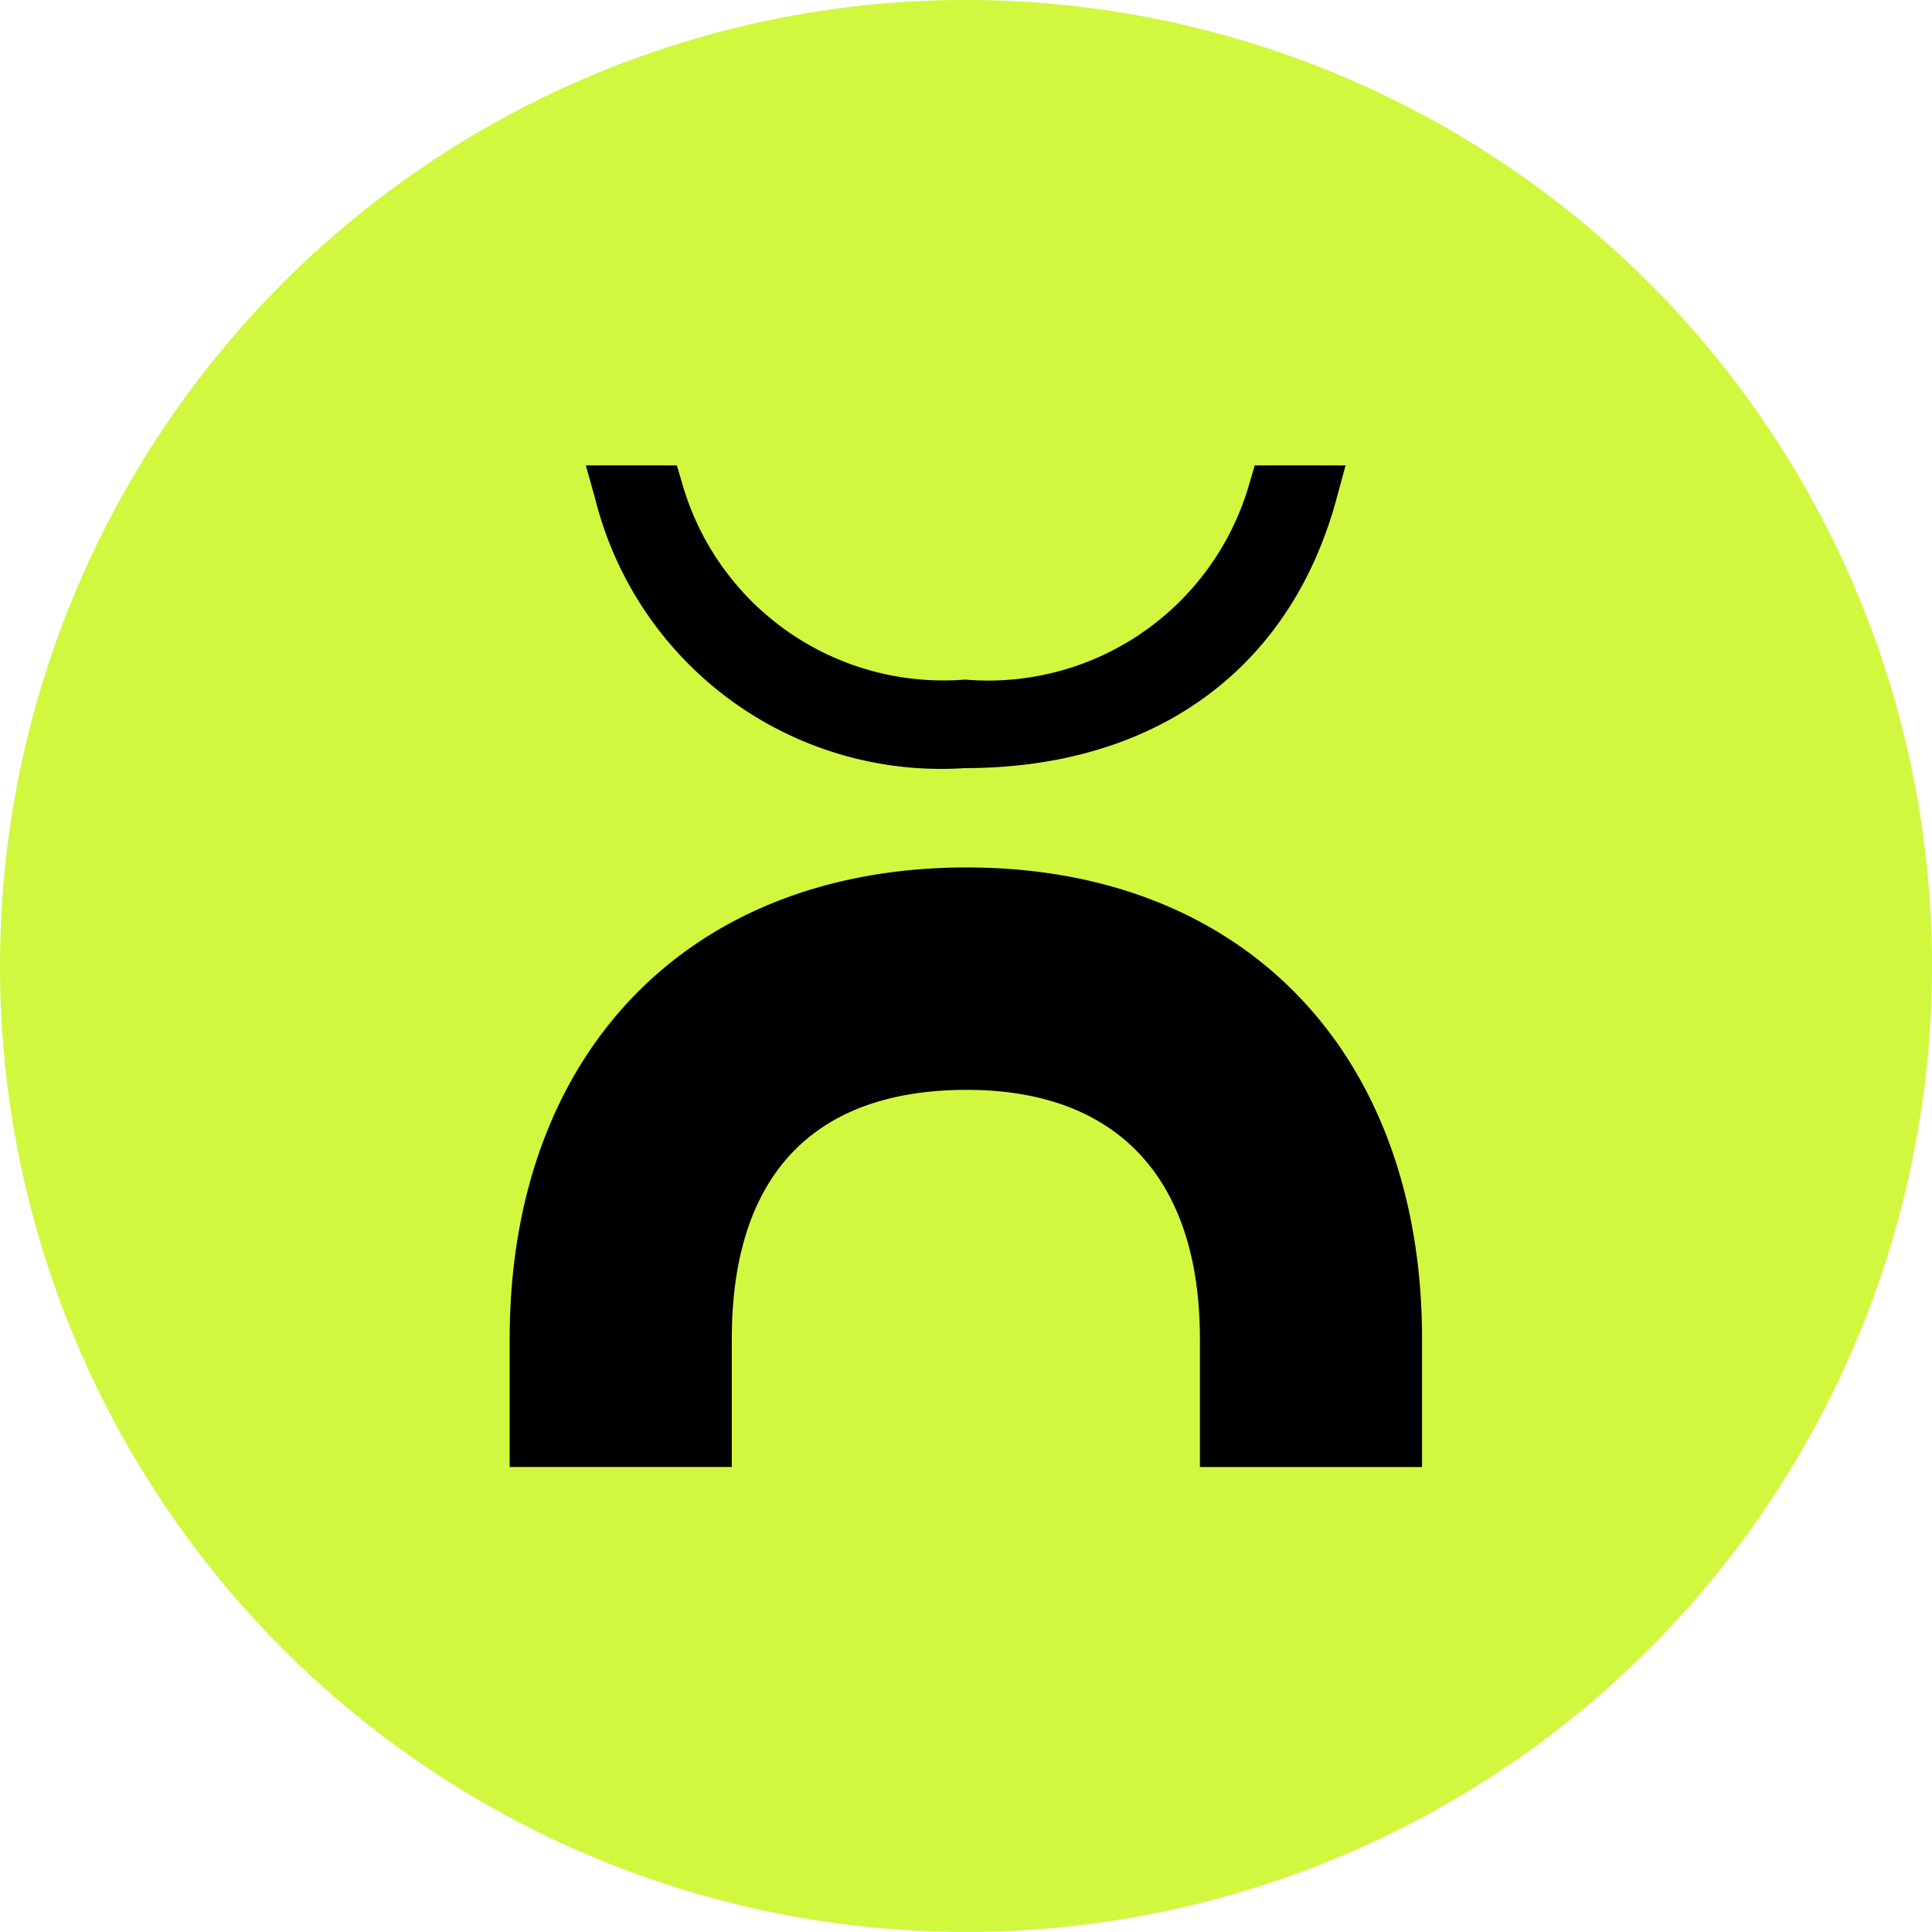
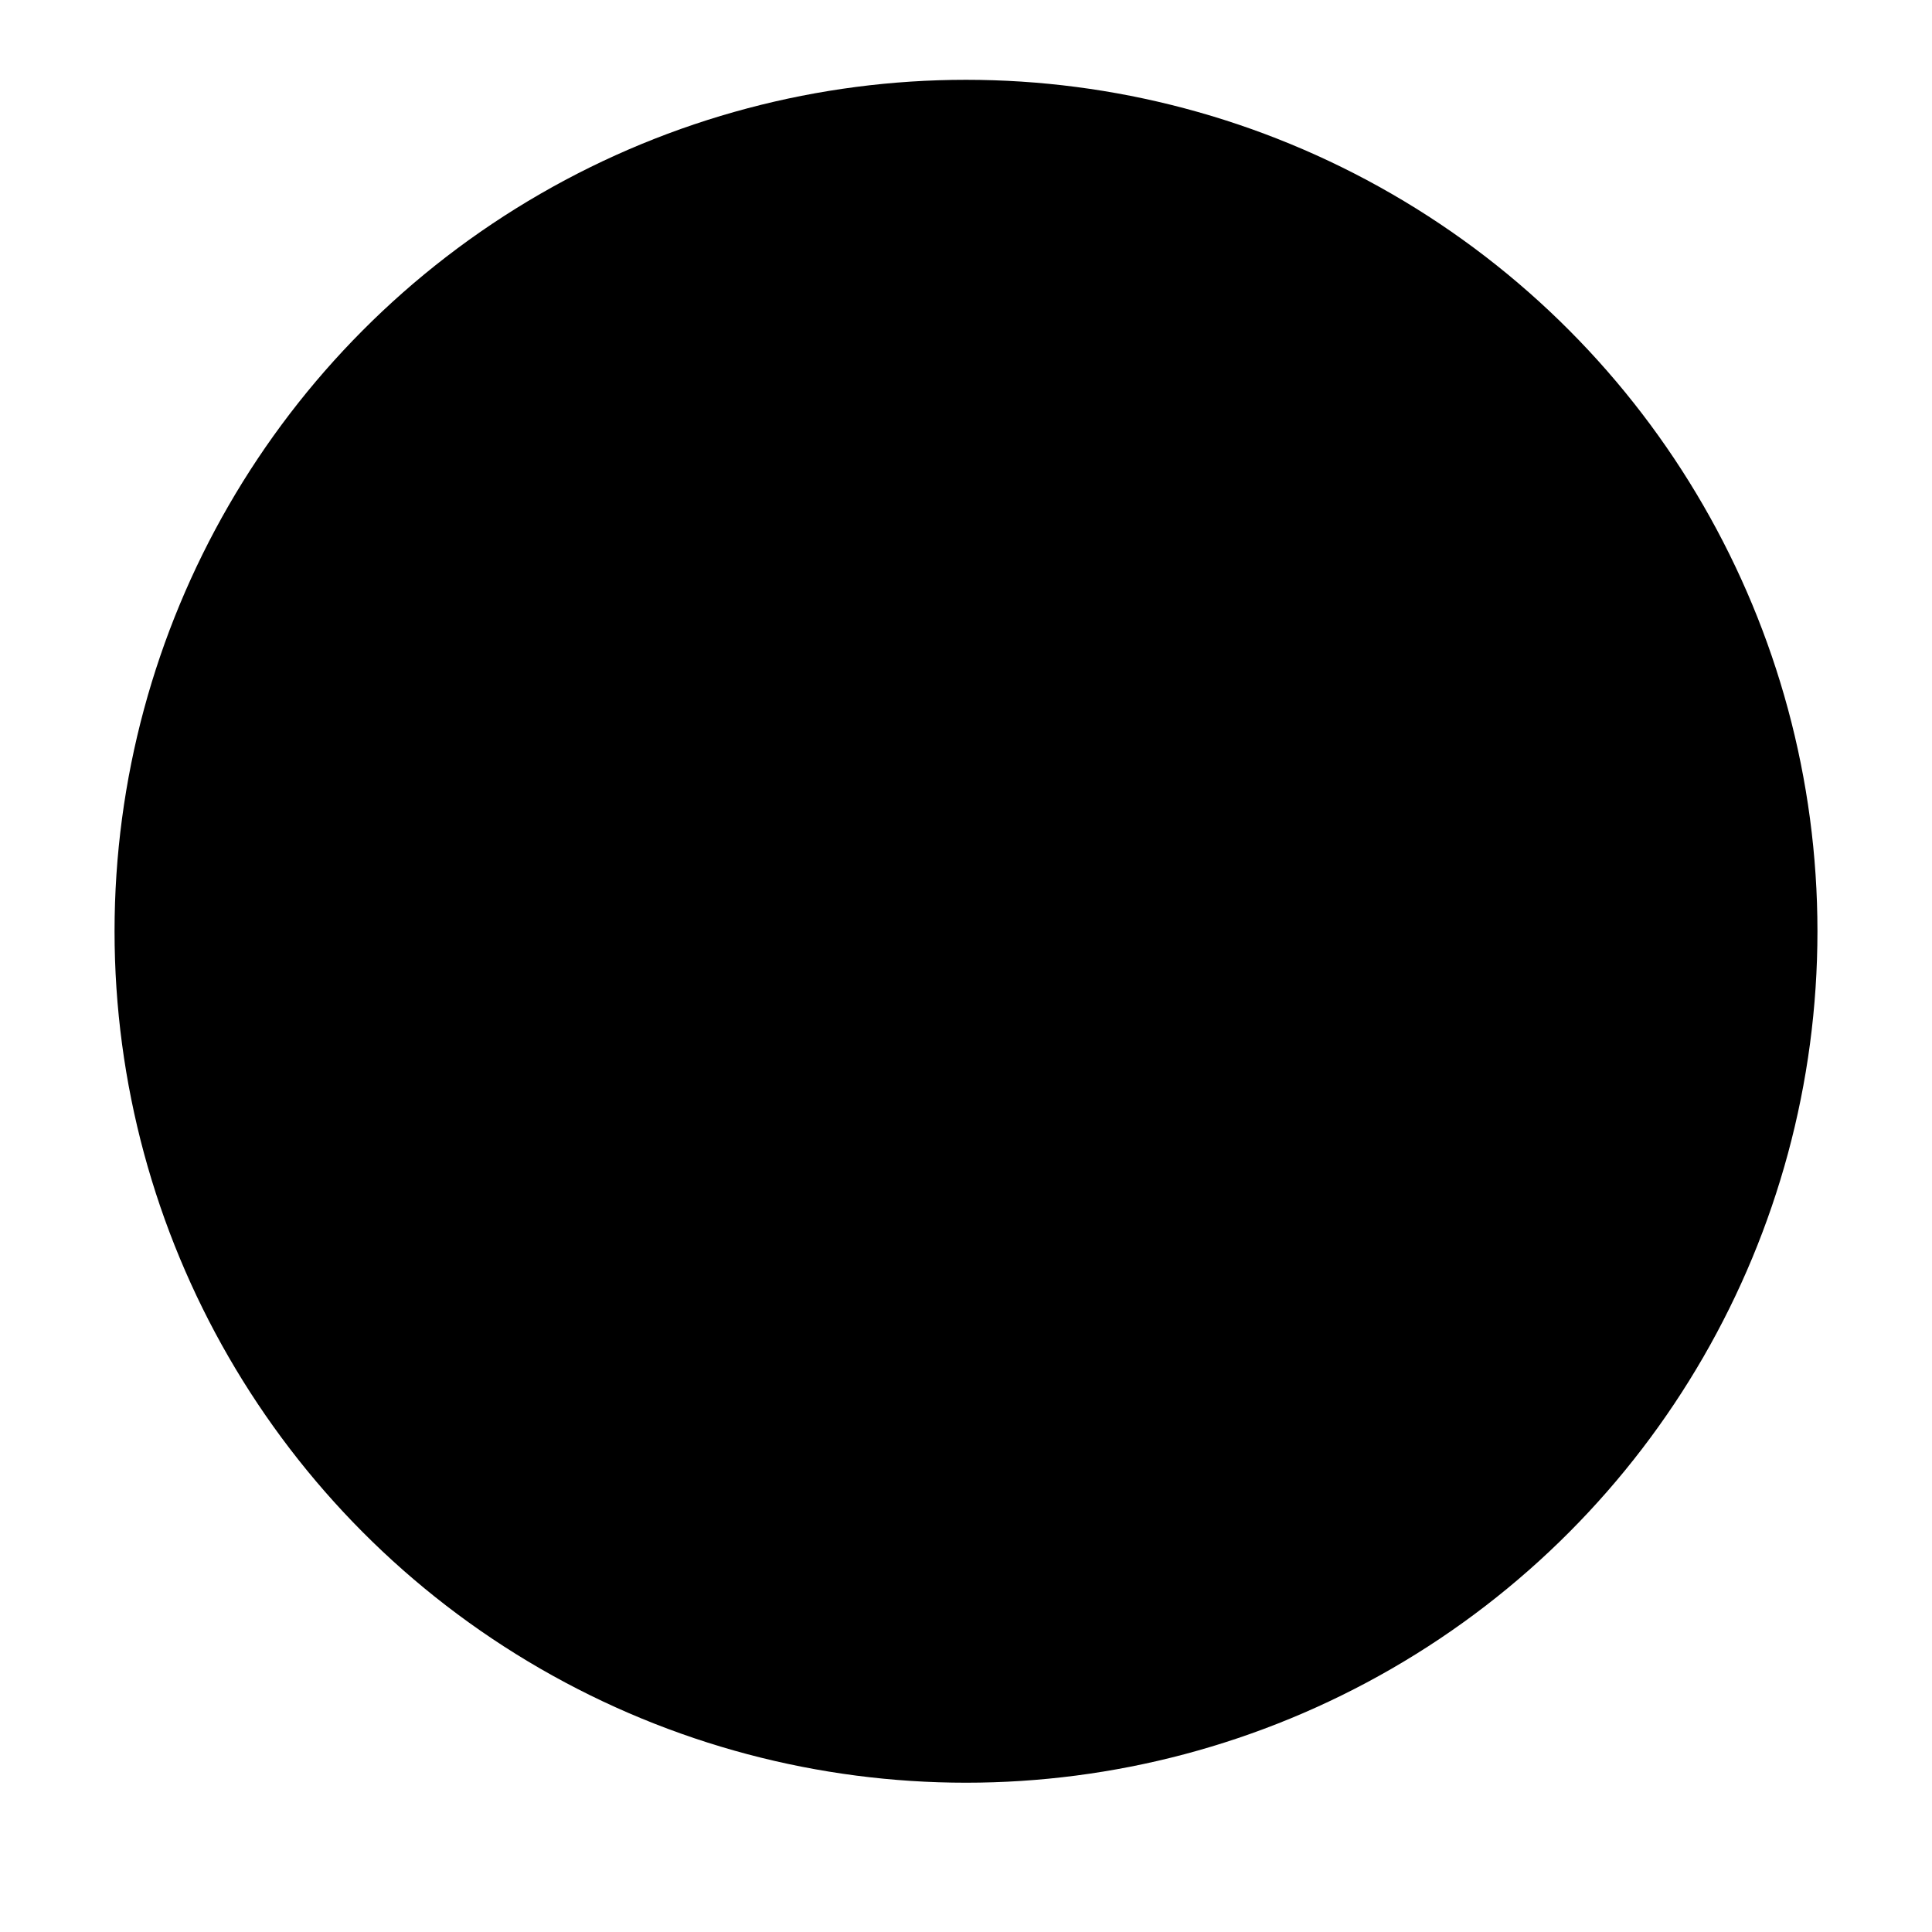
<svg xmlns="http://www.w3.org/2000/svg" width="34.036" height="34.036" viewBox="0 0 34.036 34.036">
  <defs>
    <style>
      .cls-1 {
        fill: #d1f83e;
      }
    </style>
  </defs>
  <g id="Gruppe_1602" data-name="Gruppe 1602" transform="translate(-702.982 -2950.594)">
    <circle id="Ellipse_75" data-name="Ellipse 75" cx="15" cy="15" r="15" transform="translate(705 2952)" />
-     <path id="Pfad_11150" data-name="Pfad 11150" class="cls-1" d="M15.192,15.673H11.279V13.416c0-2.83-1.458-4.388-4.108-4.388-2.708,0-4.139,1.517-4.139,4.388v2.256H-.881V13.416c0-5.046,3.161-8.306,8.052-8.306,4.873,0,8.021,3.26,8.021,8.306ZM2.064-1.973l.1.338A4.783,4.783,0,0,0,7.14,1.8a4.786,4.786,0,0,0,5.005-3.433l.1-.34h1.6l-.165.607c-.821,3-3.206,4.726-6.545,4.726A6.282,6.282,0,0,1,.631-1.363l-.17-.61Zm5.094-8.2A17.018,17.018,0,1,0,24.176,6.846,17.017,17.017,0,0,0,7.158-10.172" transform="translate(712.842 2960.766)" />
  </g>
</svg>